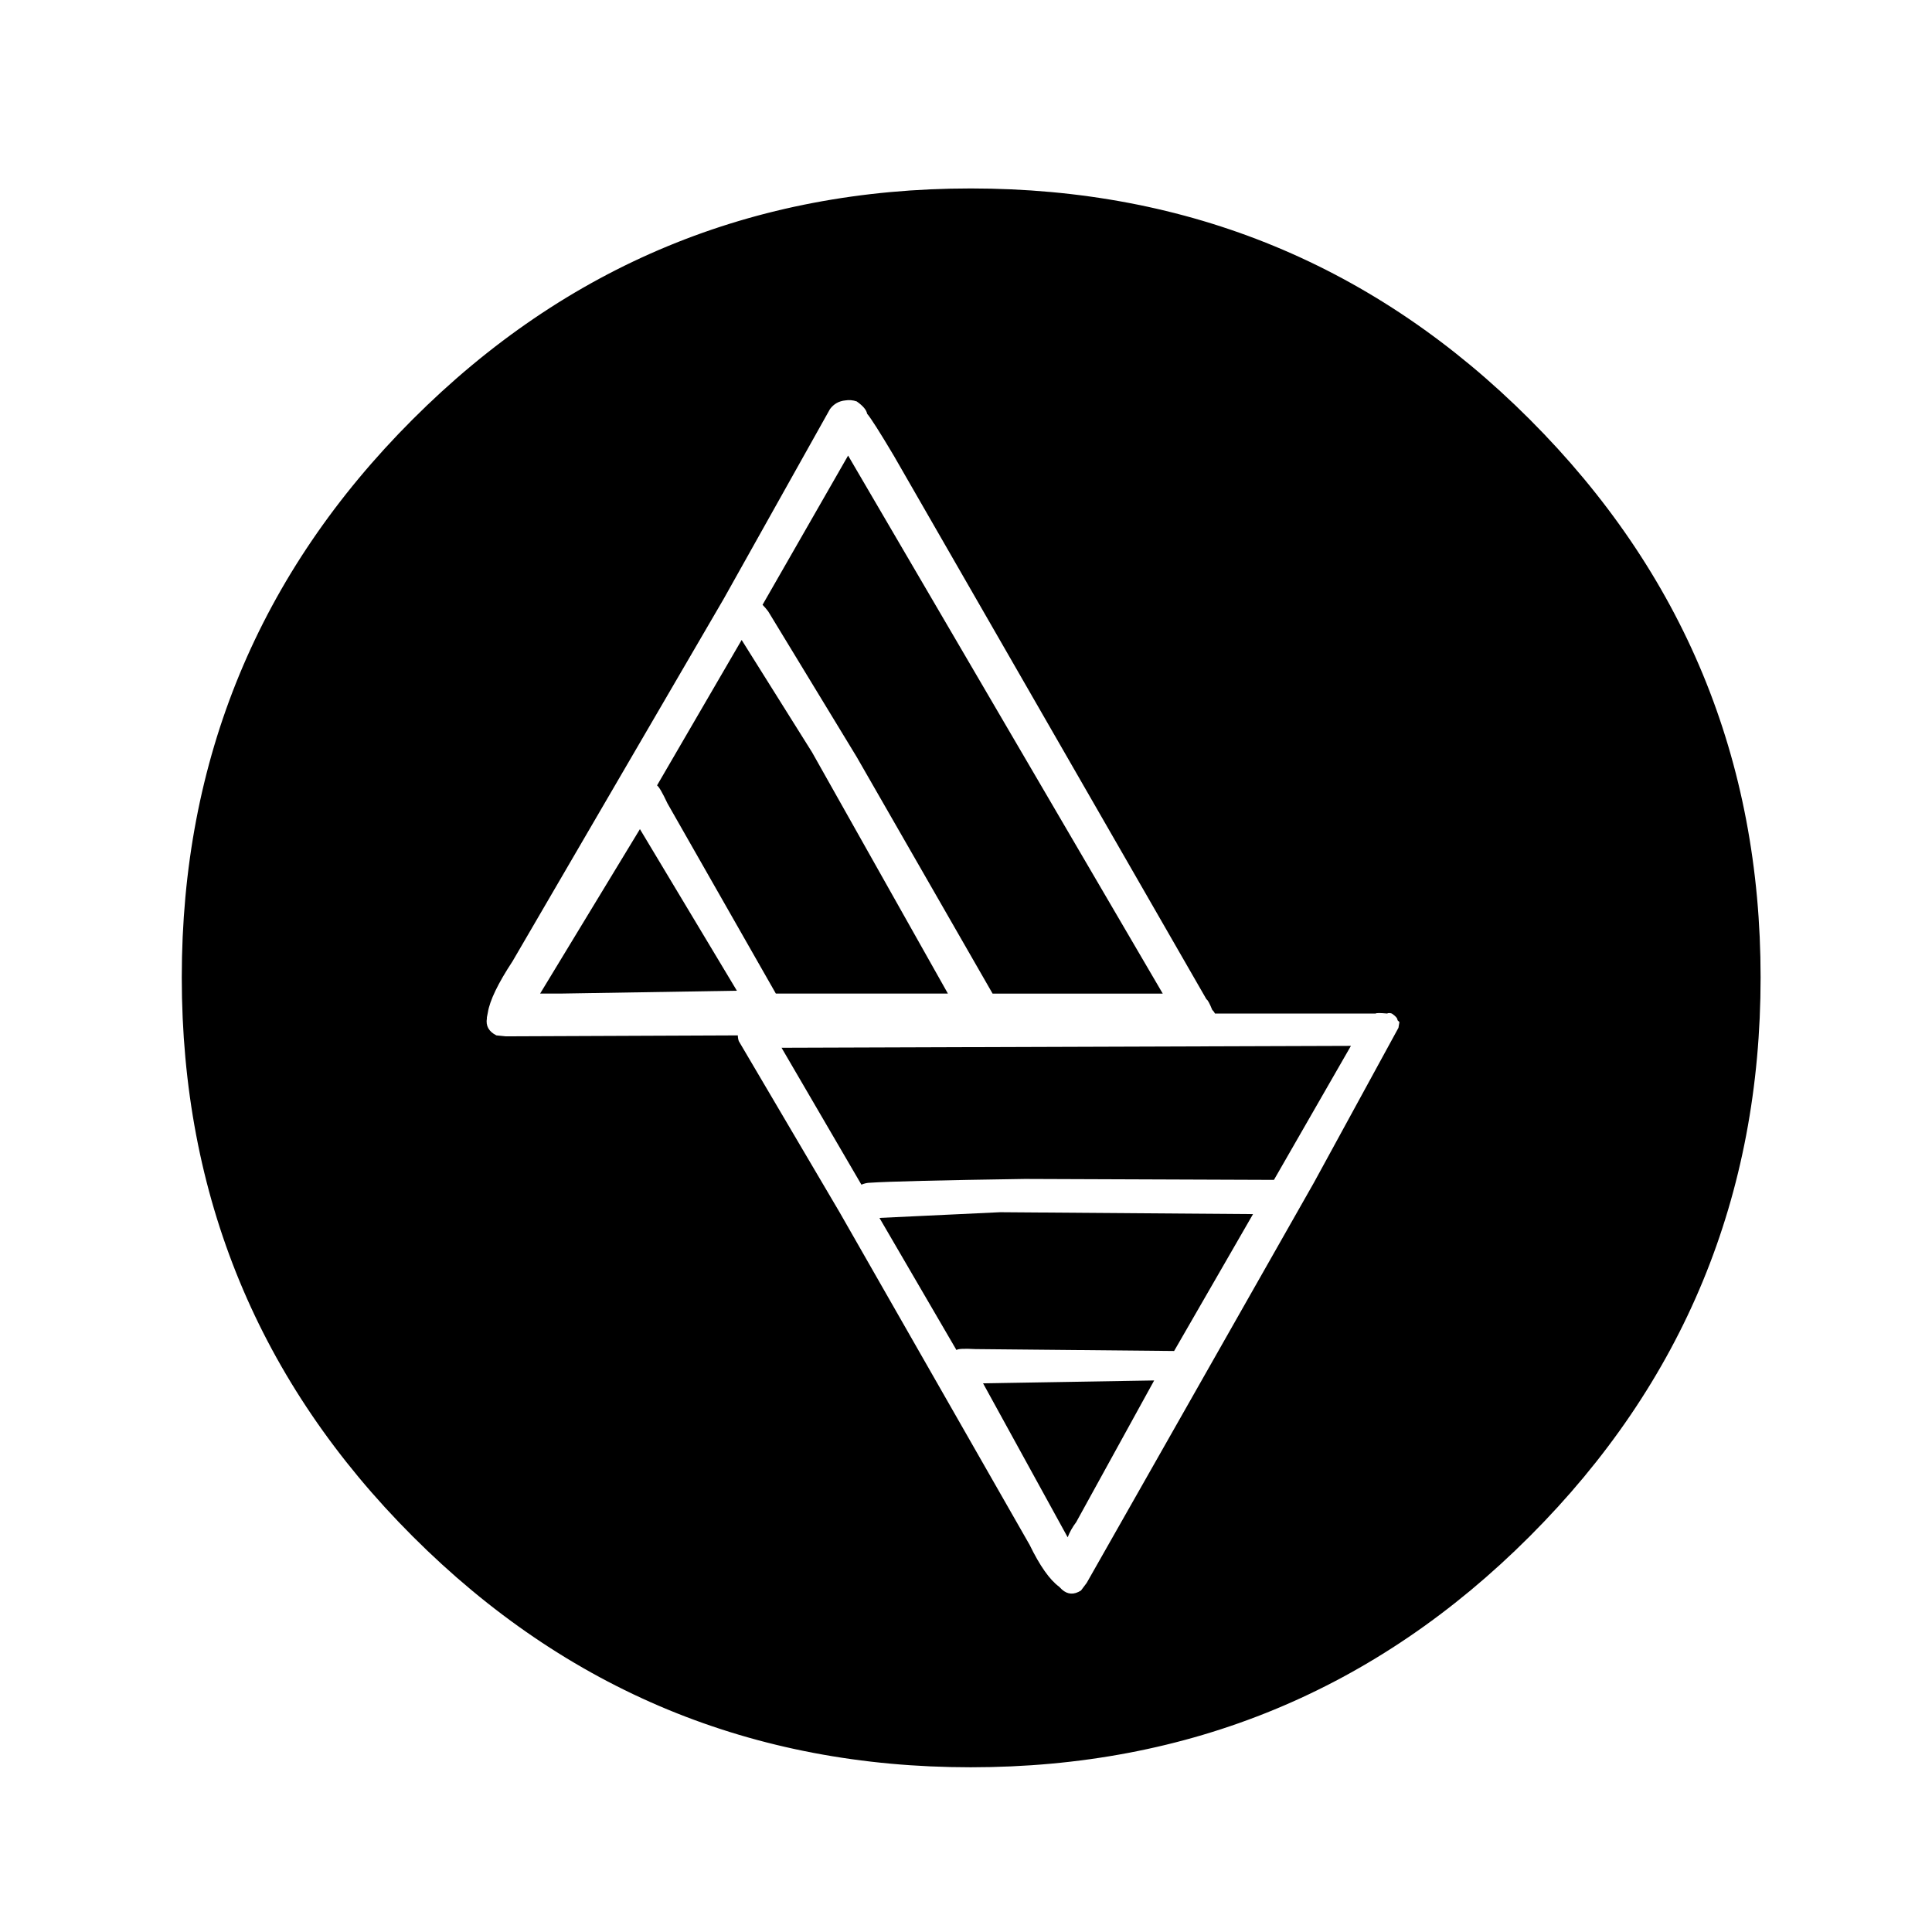
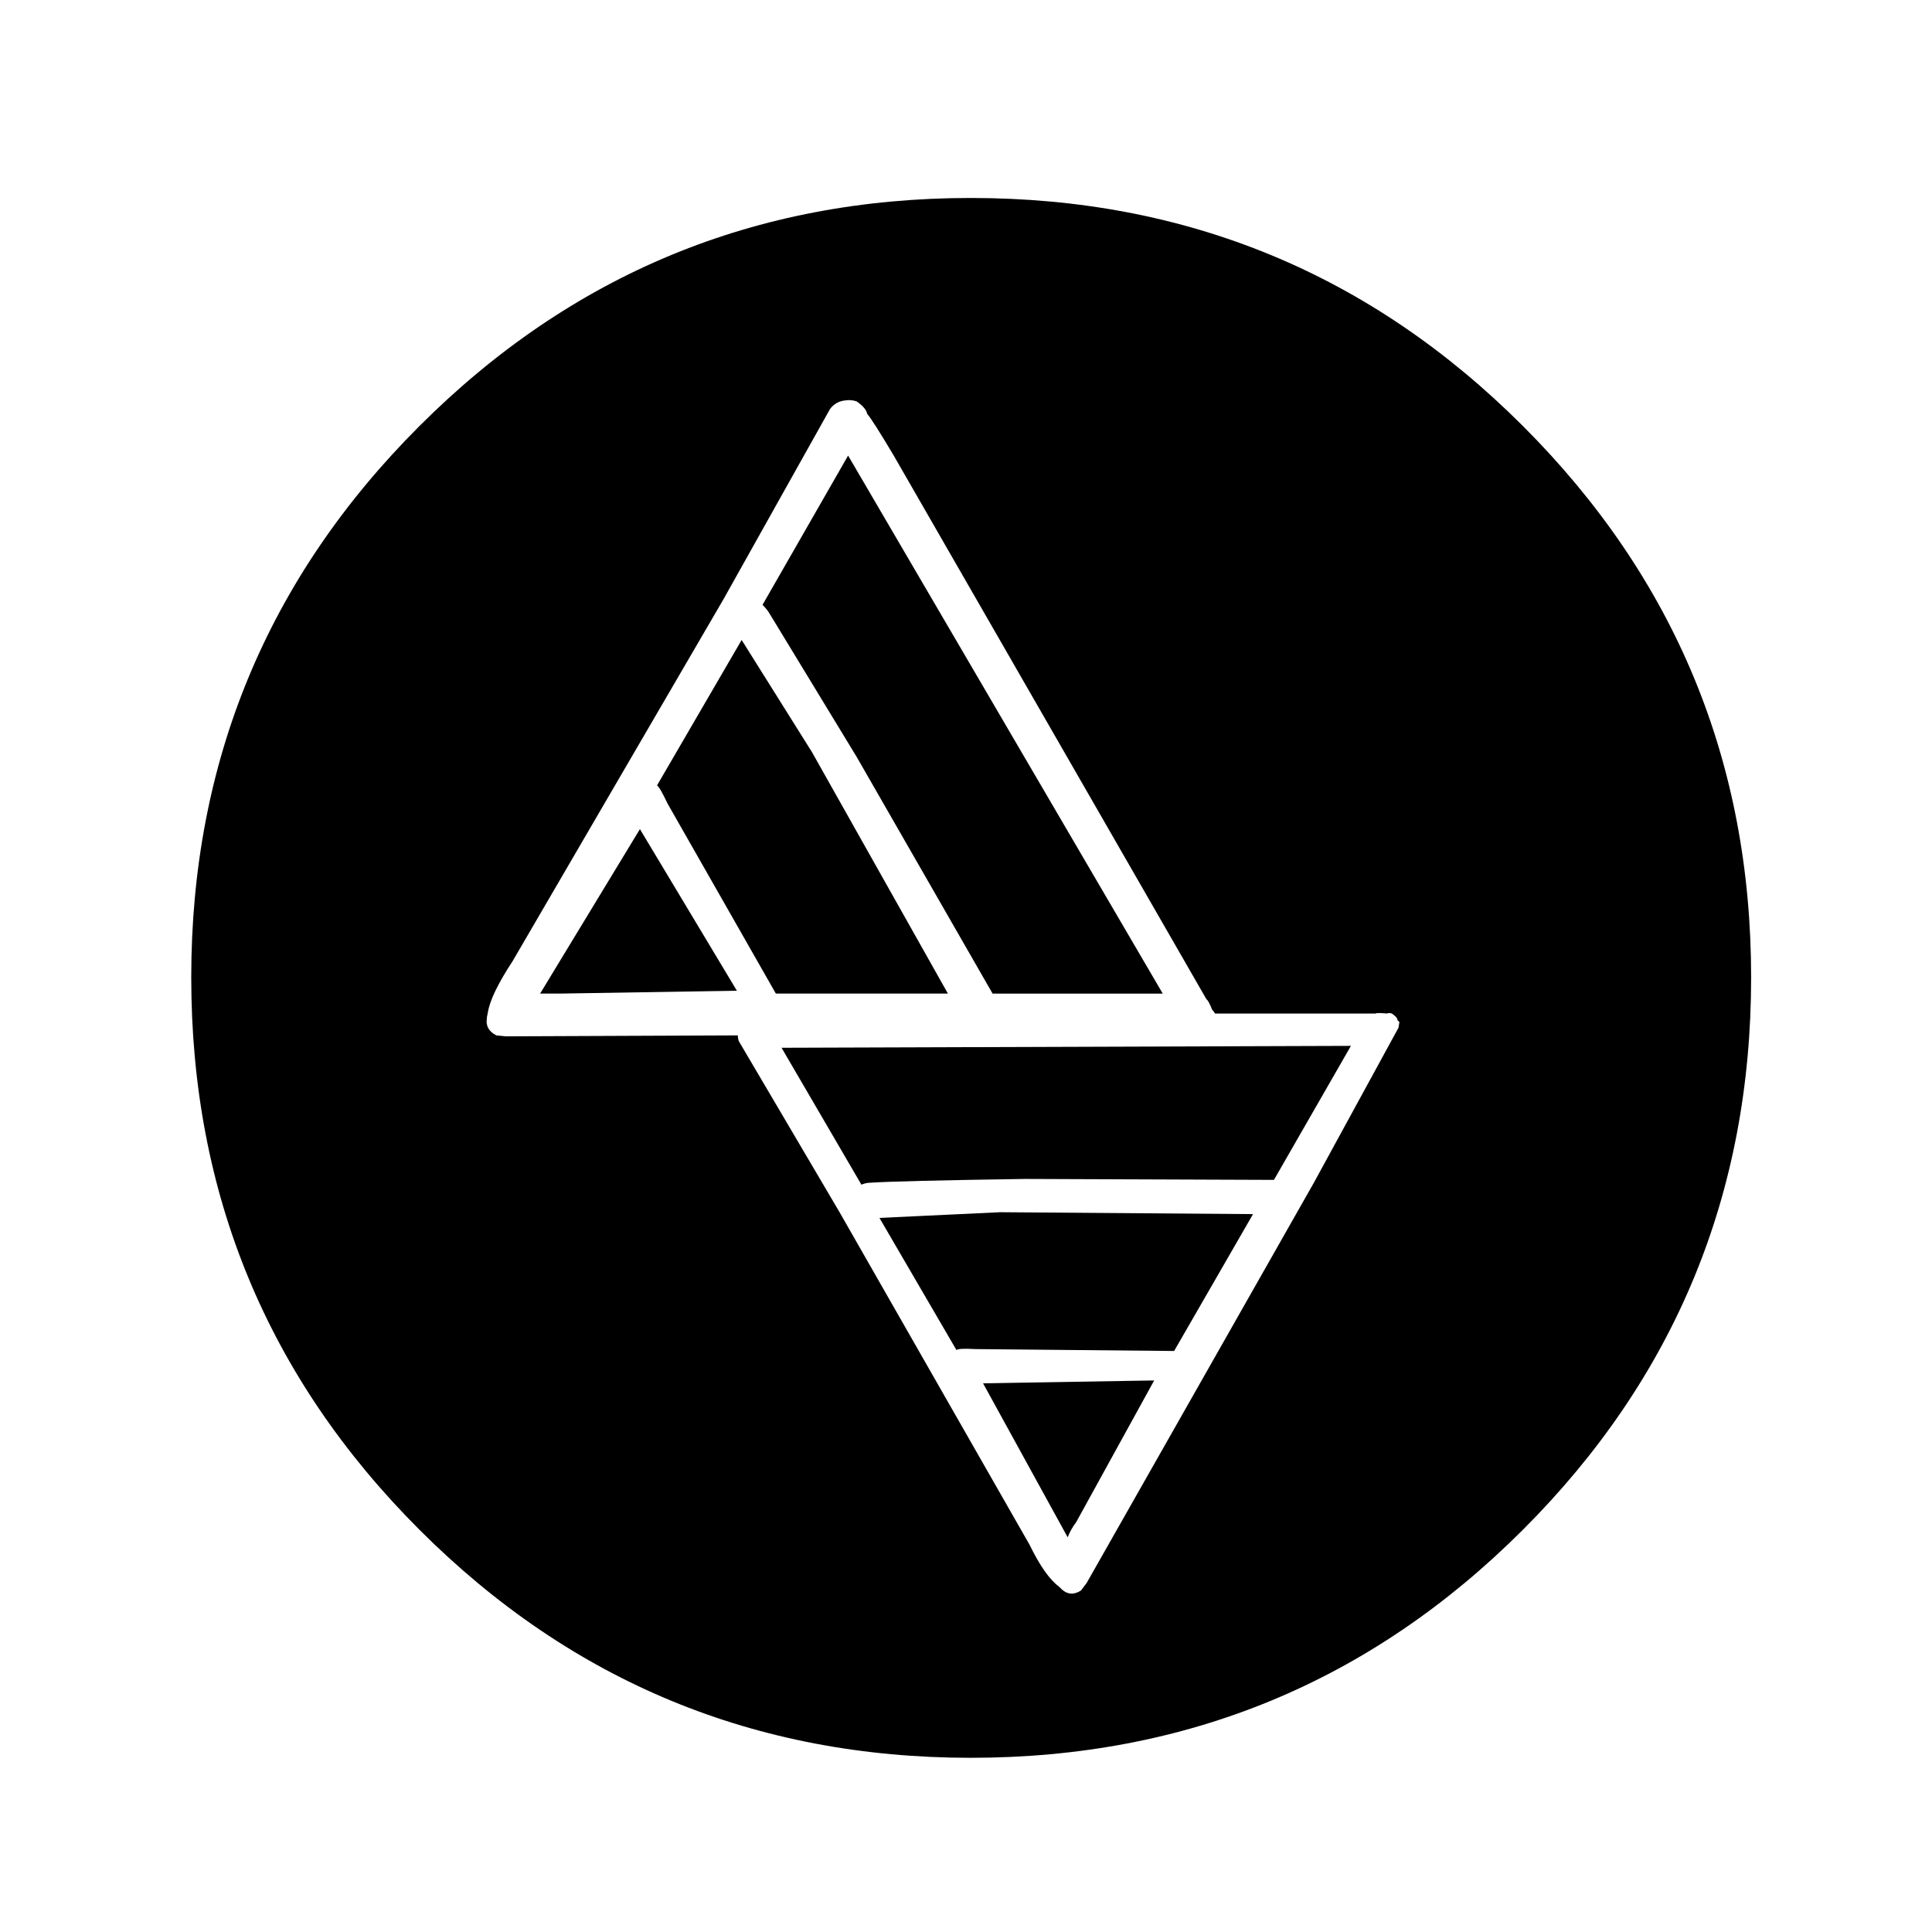
<svg xmlns="http://www.w3.org/2000/svg" width="800px" height="800px" version="1.1" viewBox="144 144 512 512">
  <path d="m547.61 256.92c-40.305-40.305-89.09-60.457-146.36-60.457-57.098 0-105.8 20.152-146.11 60.457-40.305 40.305-60.457 89.004-60.457 146.1 0 57.27 20.152 106.05 60.457 146.36 40.305 40.305 89.008 60.457 146.11 60.457 57.266 0 106.05-20.152 146.36-60.457 40.305-40.305 60.457-89.09 60.457-146.36 0-57.098-20.152-105.8-60.457-146.1m-183.64-4.535c1.008-1.344 2.352-2.102 4.031-2.269 1.008-0.168 2.016-0.082 3.023 0.254 1.676 1.176 2.602 2.266 2.769 3.273 1.008 1.176 3.359 4.871 7.055 11.086l82.875 144.09c0.336 0.168 0.84 1.09 1.512 2.769 0.336 0.336 0.586 0.672 0.754 1.008h42.574c0.168-0.168 1.176-0.168 3.023 0 0.336-0.168 0.754-0.168 1.258 0 1.008 0.672 1.512 1.258 1.512 1.762l0.504 0.504-0.254 1.512-22.418 41.062-60.203 106.05-1.512 2.016c-1.848 1.176-3.527 1.09-5.039-0.254l-0.758-0.754c-2.516-1.848-5.121-5.543-7.809-11.082l-50.379-88.168-26.703-45.344c-0.168-0.504-0.25-1.008-0.25-1.512l-61.465 0.254-2.519-0.254c-2.016-1.008-2.856-2.519-2.519-4.535v-0.25l0.25-1.258c0.504-3.191 2.688-7.727 6.551-13.605l55.922-95.977 28.215-50.379m85.898 257.45-45.344 0.758 22.422 40.809c0.504-1.344 1.258-2.688 2.266-4.031l20.656-37.535m5.289-7.809 20.91-36.273-67.008-0.504-31.992 1.512 20.406 35.016c0.336-0.336 2.016-0.422 5.035-0.254l52.648 0.504m26.453-45.344 20.402-35.516-150.89 0.504 21.16 36.273c0.84-0.336 1.594-0.504 2.266-0.504 4.871-0.336 18.559-0.672 41.062-1.008l66 0.25m-194.47-49.371h5.289l46.855-0.758-25.695-42.824-26.449 43.582m58.945-103.03c0.504 0.504 1.008 1.094 1.512 1.766 2.856 4.703 10.664 17.547 23.43 38.539l36.02 62.727h45.094l-83.383-142.58-22.672 39.547m-5.539 9.32-22.422 38.543c0.504 0.336 1.43 1.93 2.773 4.785l28.715 50.383h45.594l-36.02-63.984z" />
-   <path transform="matrix(5.038 0 0 5.038 148.09 148.09)" d="m91.3 50.6c0 11.367-4 21.051-12 29.051s-17.683 12-29.05 12c-11.333 0-21-4-29-12-8-8-12-17.683-12-29.051 0-11.333 4-20.999 12-28.999 8-8 17.667-12 29-12 11.367 0 21.05 4 29.05 12s12 17.666 12 28.999zm0 0" fill="none" stroke="#000000" stroke-linecap="round" stroke-linejoin="round" />
</svg>